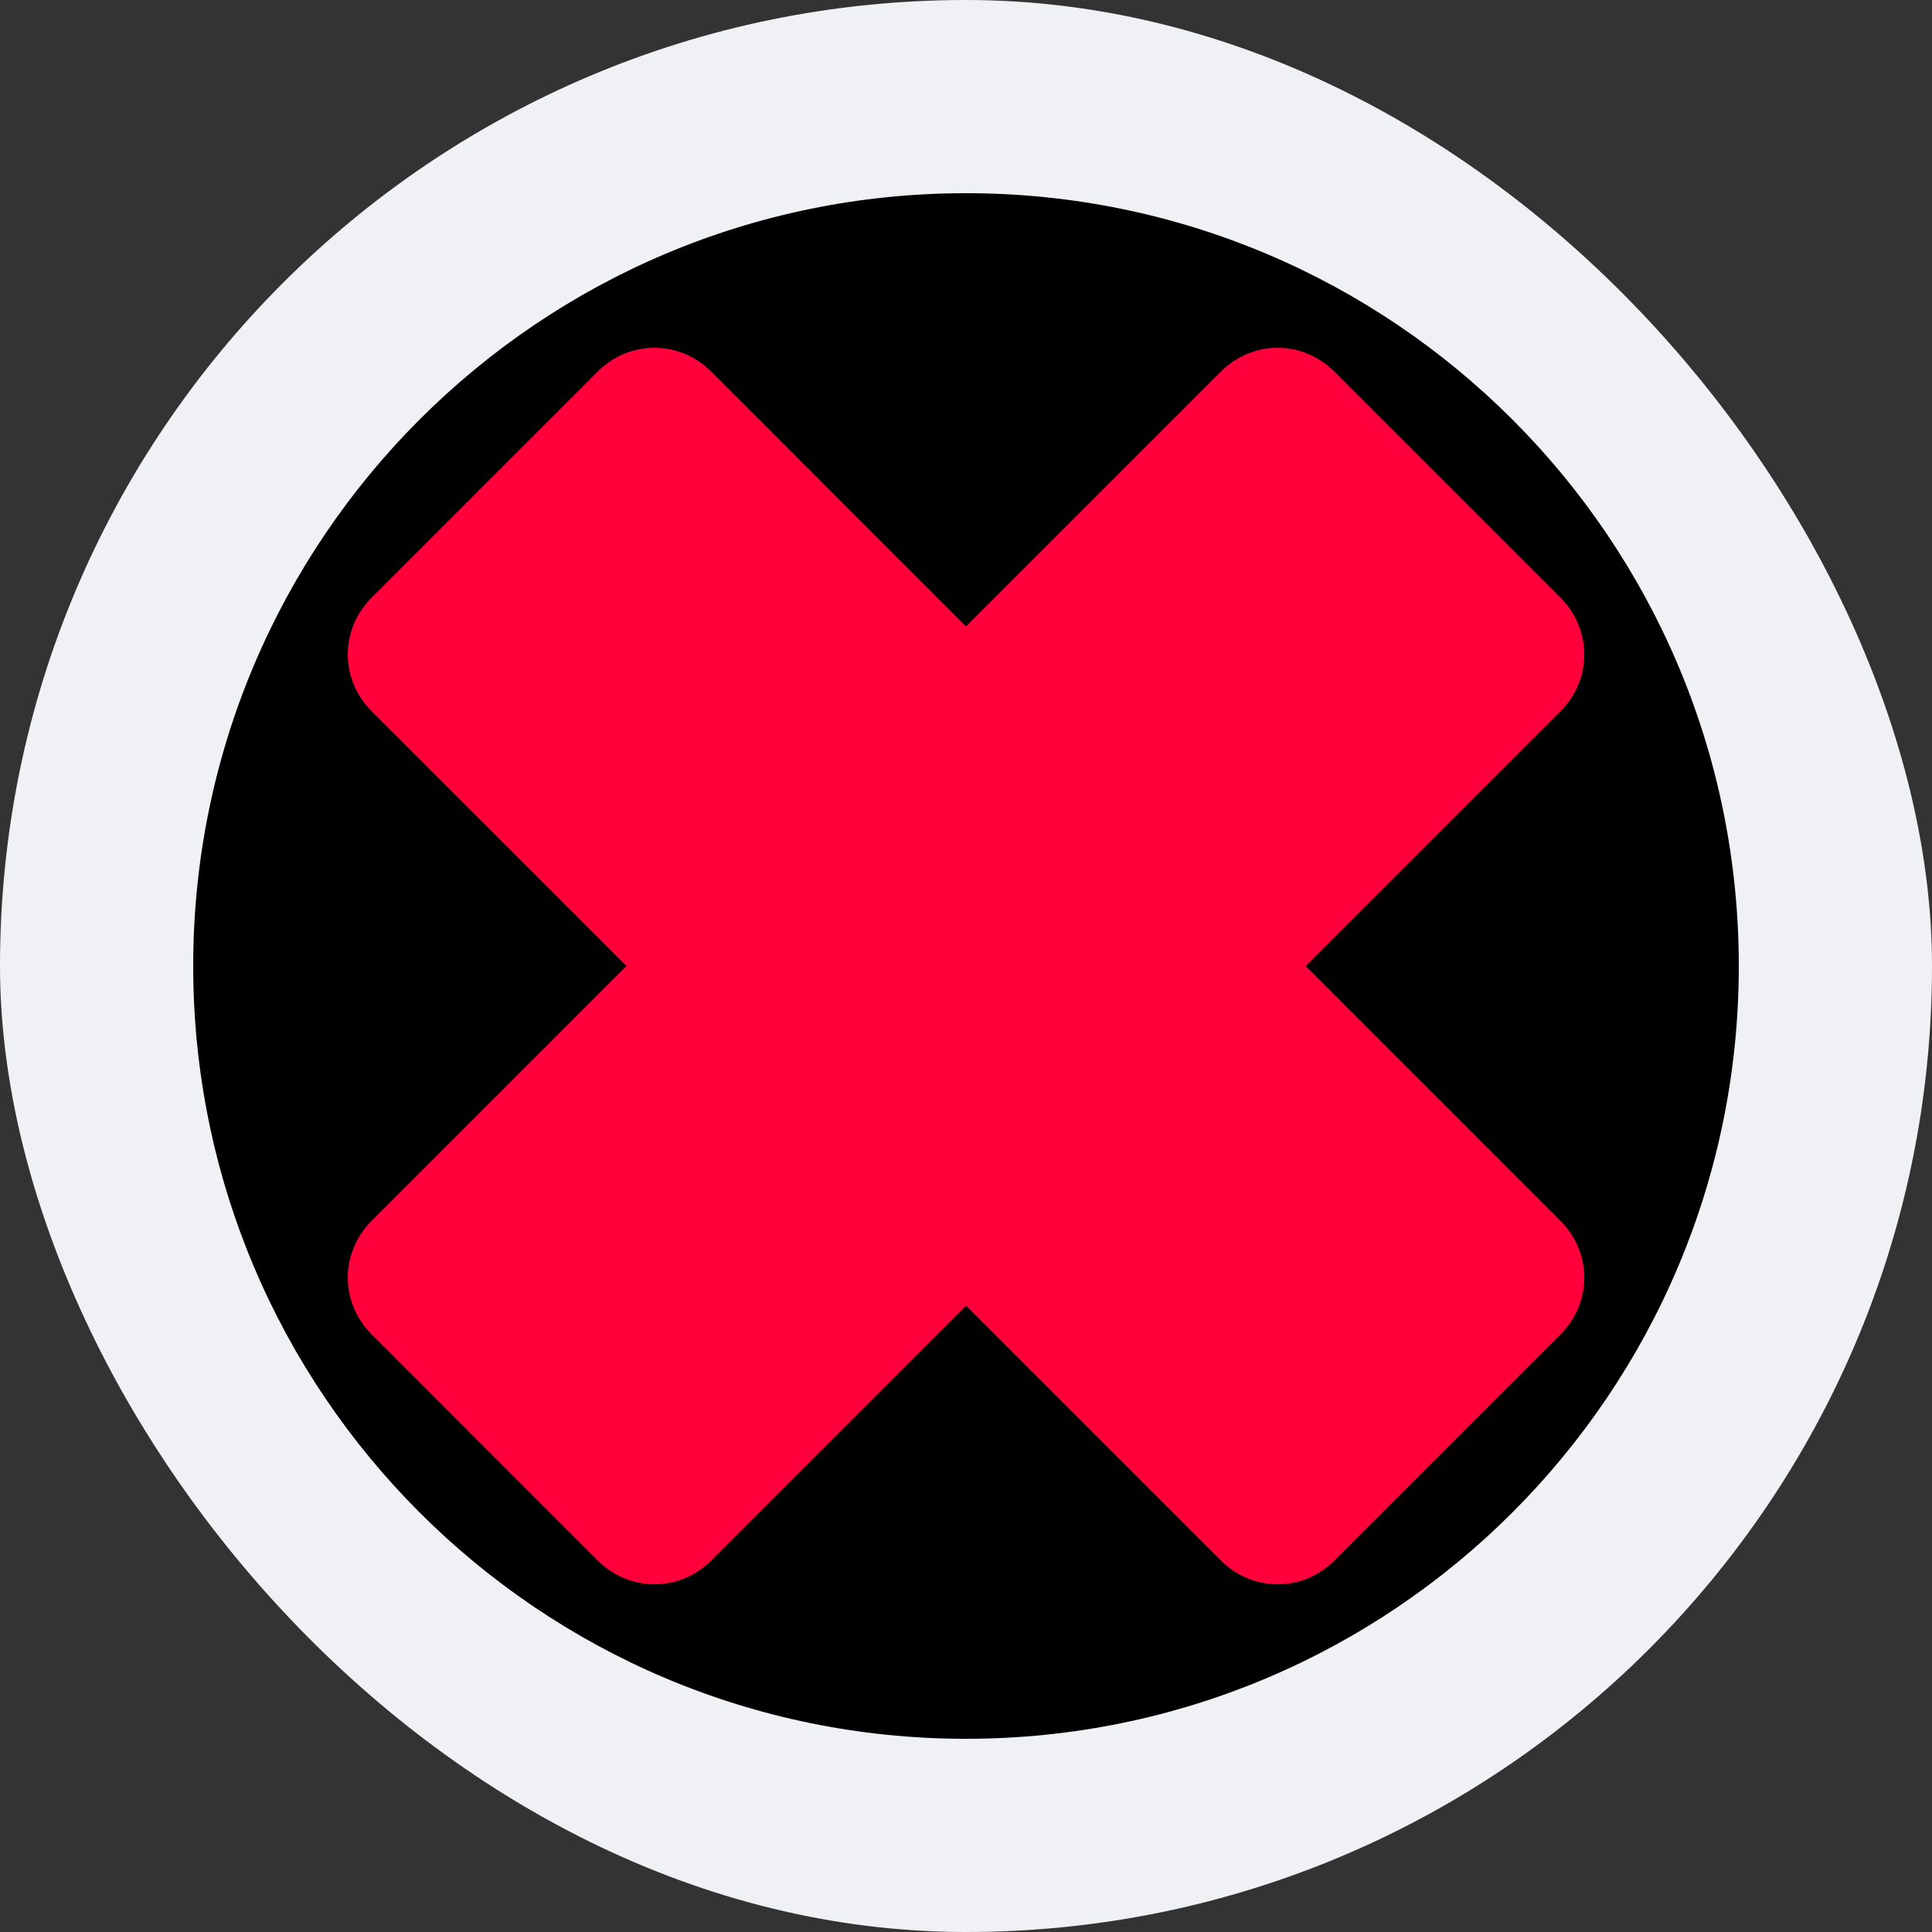
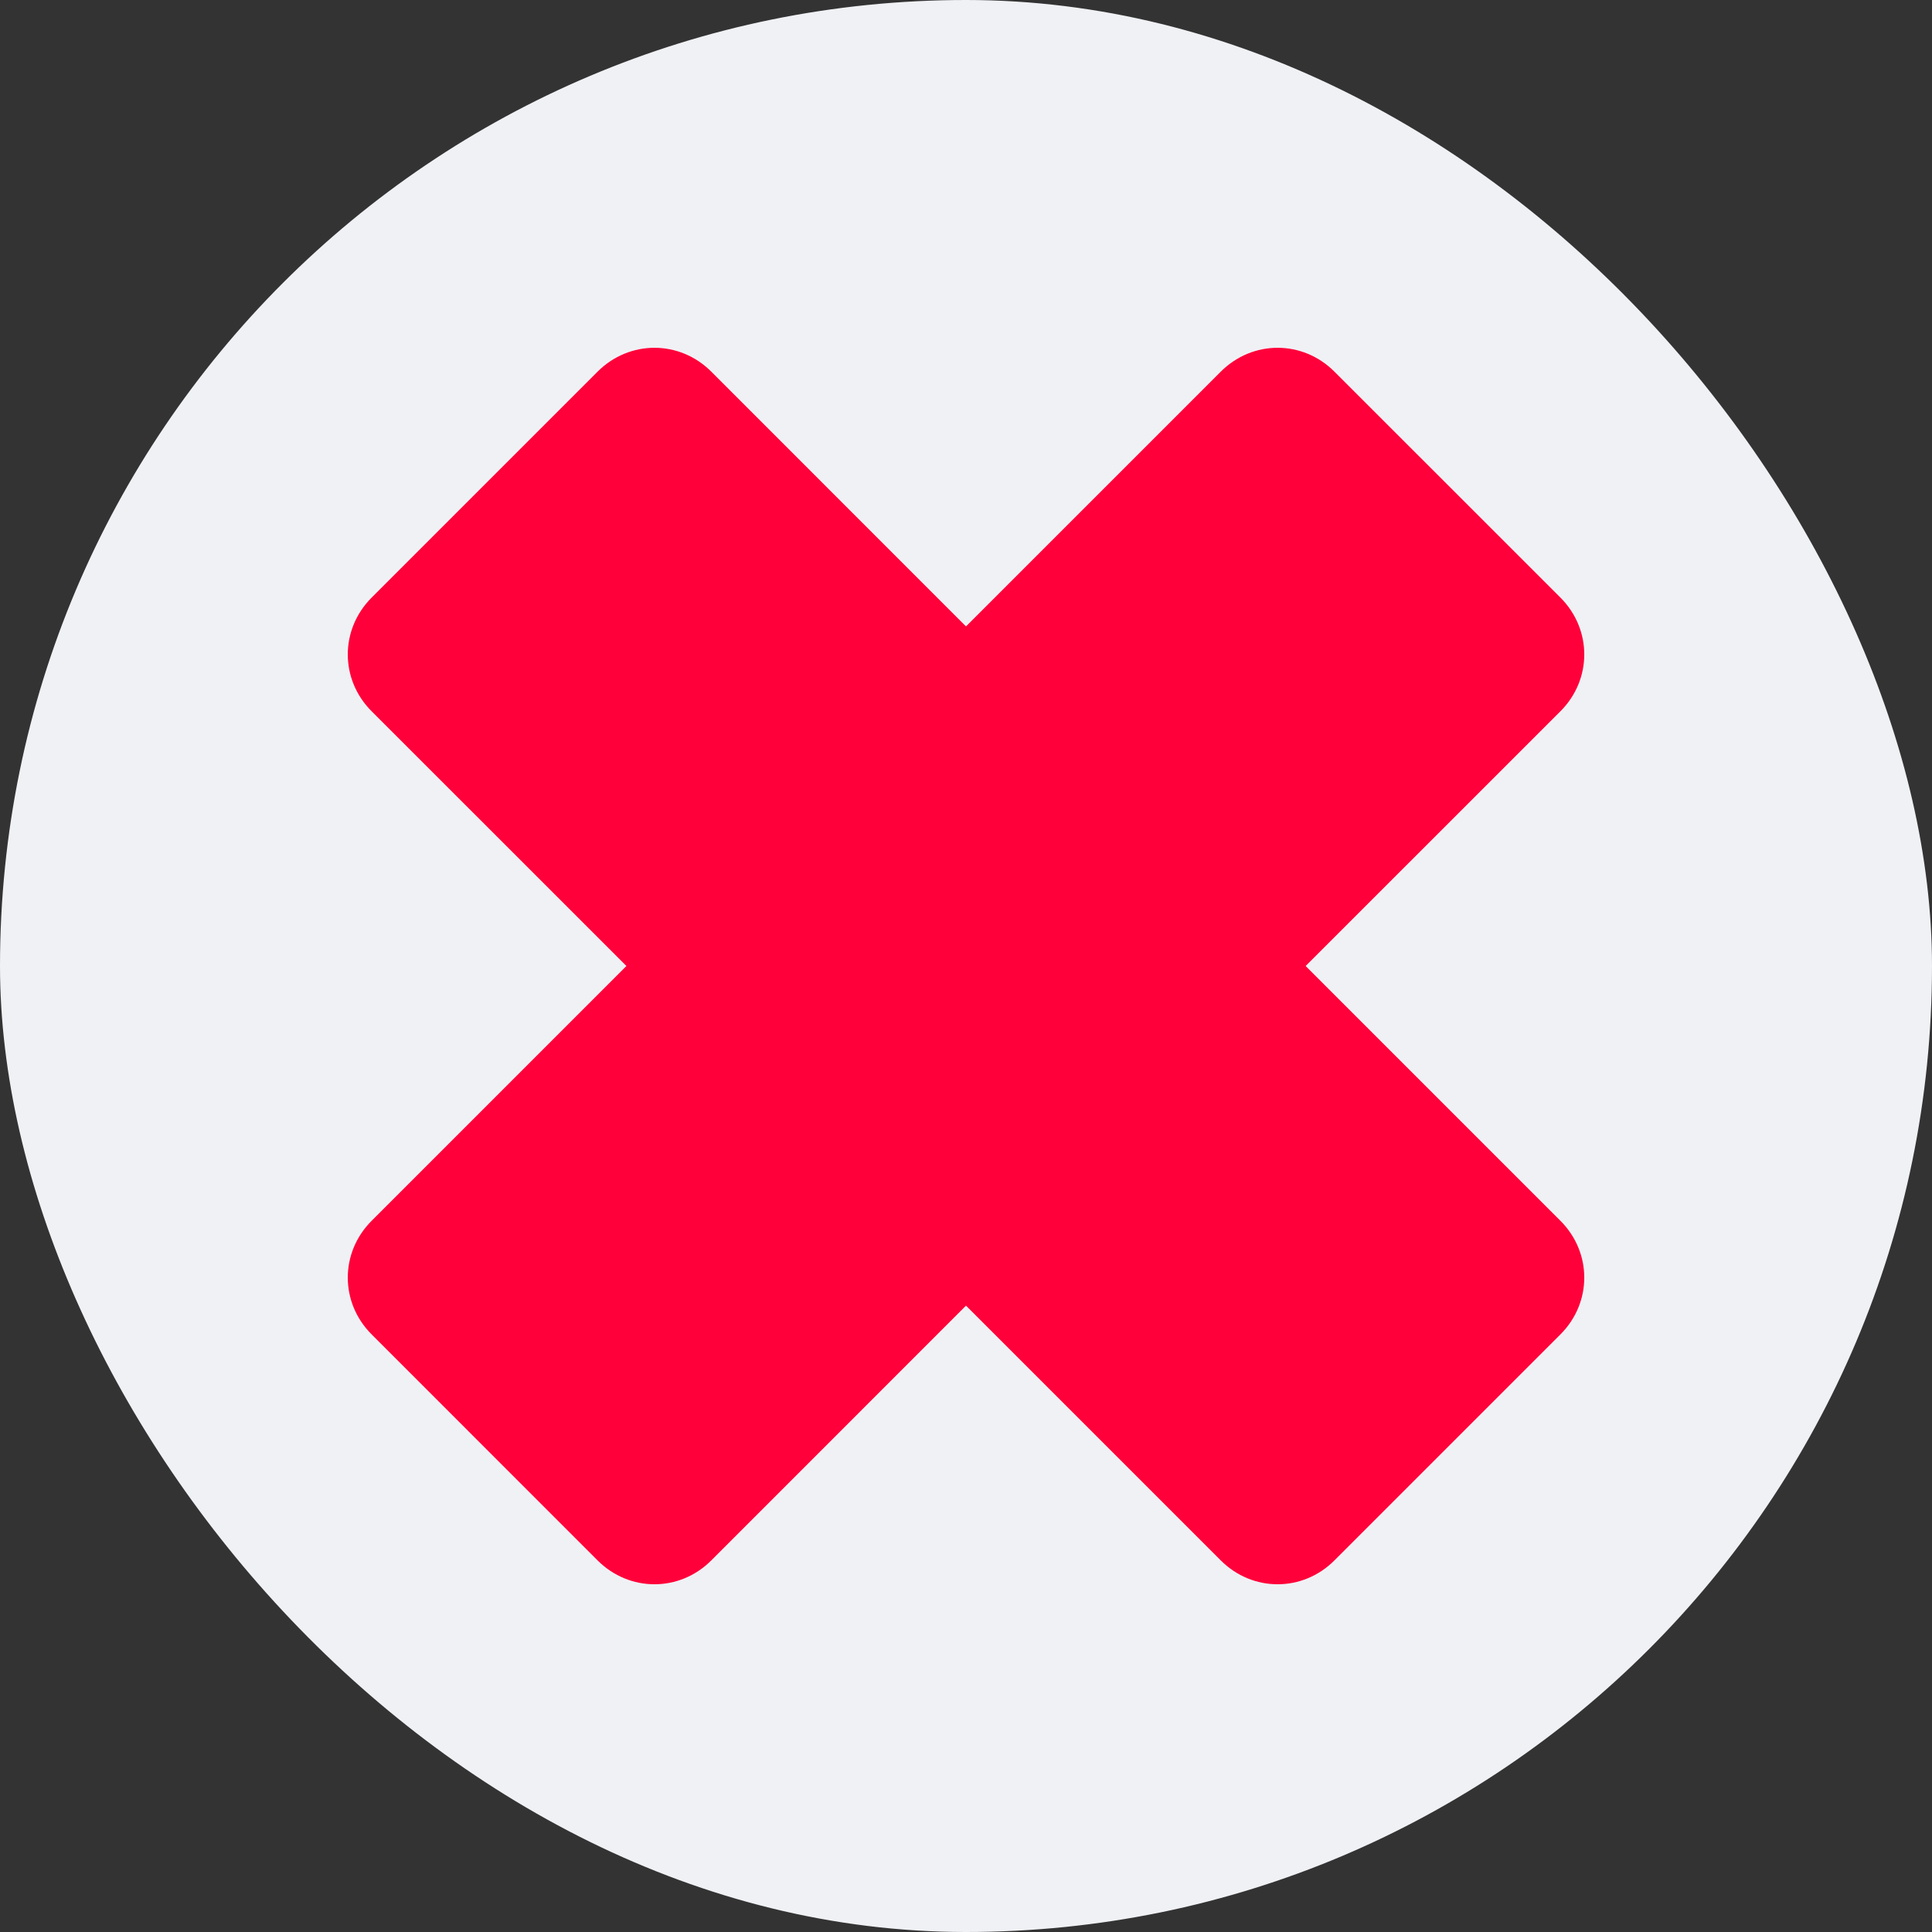
<svg xmlns="http://www.w3.org/2000/svg" width="30" height="30" viewBox="0 0 30 30" fill="none">
  <rect x="0" y="0" width="30" height="30" fill="#333333" stroke="none" />
  <rect width="30" height="30" rx="15" fill="#F0F1F5" />
-   <path d="M15 27C21.627 27 27 21.627 27 15C27 8.373 21.627 3 15 3C8.373 3 3 8.373 3 15C3 21.627 8.373 27 15 27Z" fill="black" />
  <path d="M24.23 18.956L20.274 15L24.23 11.045C24.724 10.551 24.724 9.774 24.23 9.279L20.721 5.771C20.227 5.277 19.45 5.277 18.956 5.771L15 9.727L11.045 5.771C10.551 5.277 9.774 5.277 9.279 5.771L5.771 9.279C5.277 9.774 5.277 10.551 5.771 11.045L9.727 15L5.771 18.956C5.277 19.45 5.277 20.227 5.771 20.721L9.279 24.23C9.774 24.724 10.551 24.724 11.045 24.23L15 20.274L18.956 24.23C19.45 24.724 20.227 24.724 20.721 24.23L24.23 20.721C24.724 20.227 24.724 19.45 24.23 18.956Z" fill="#FF003A" />
</svg>